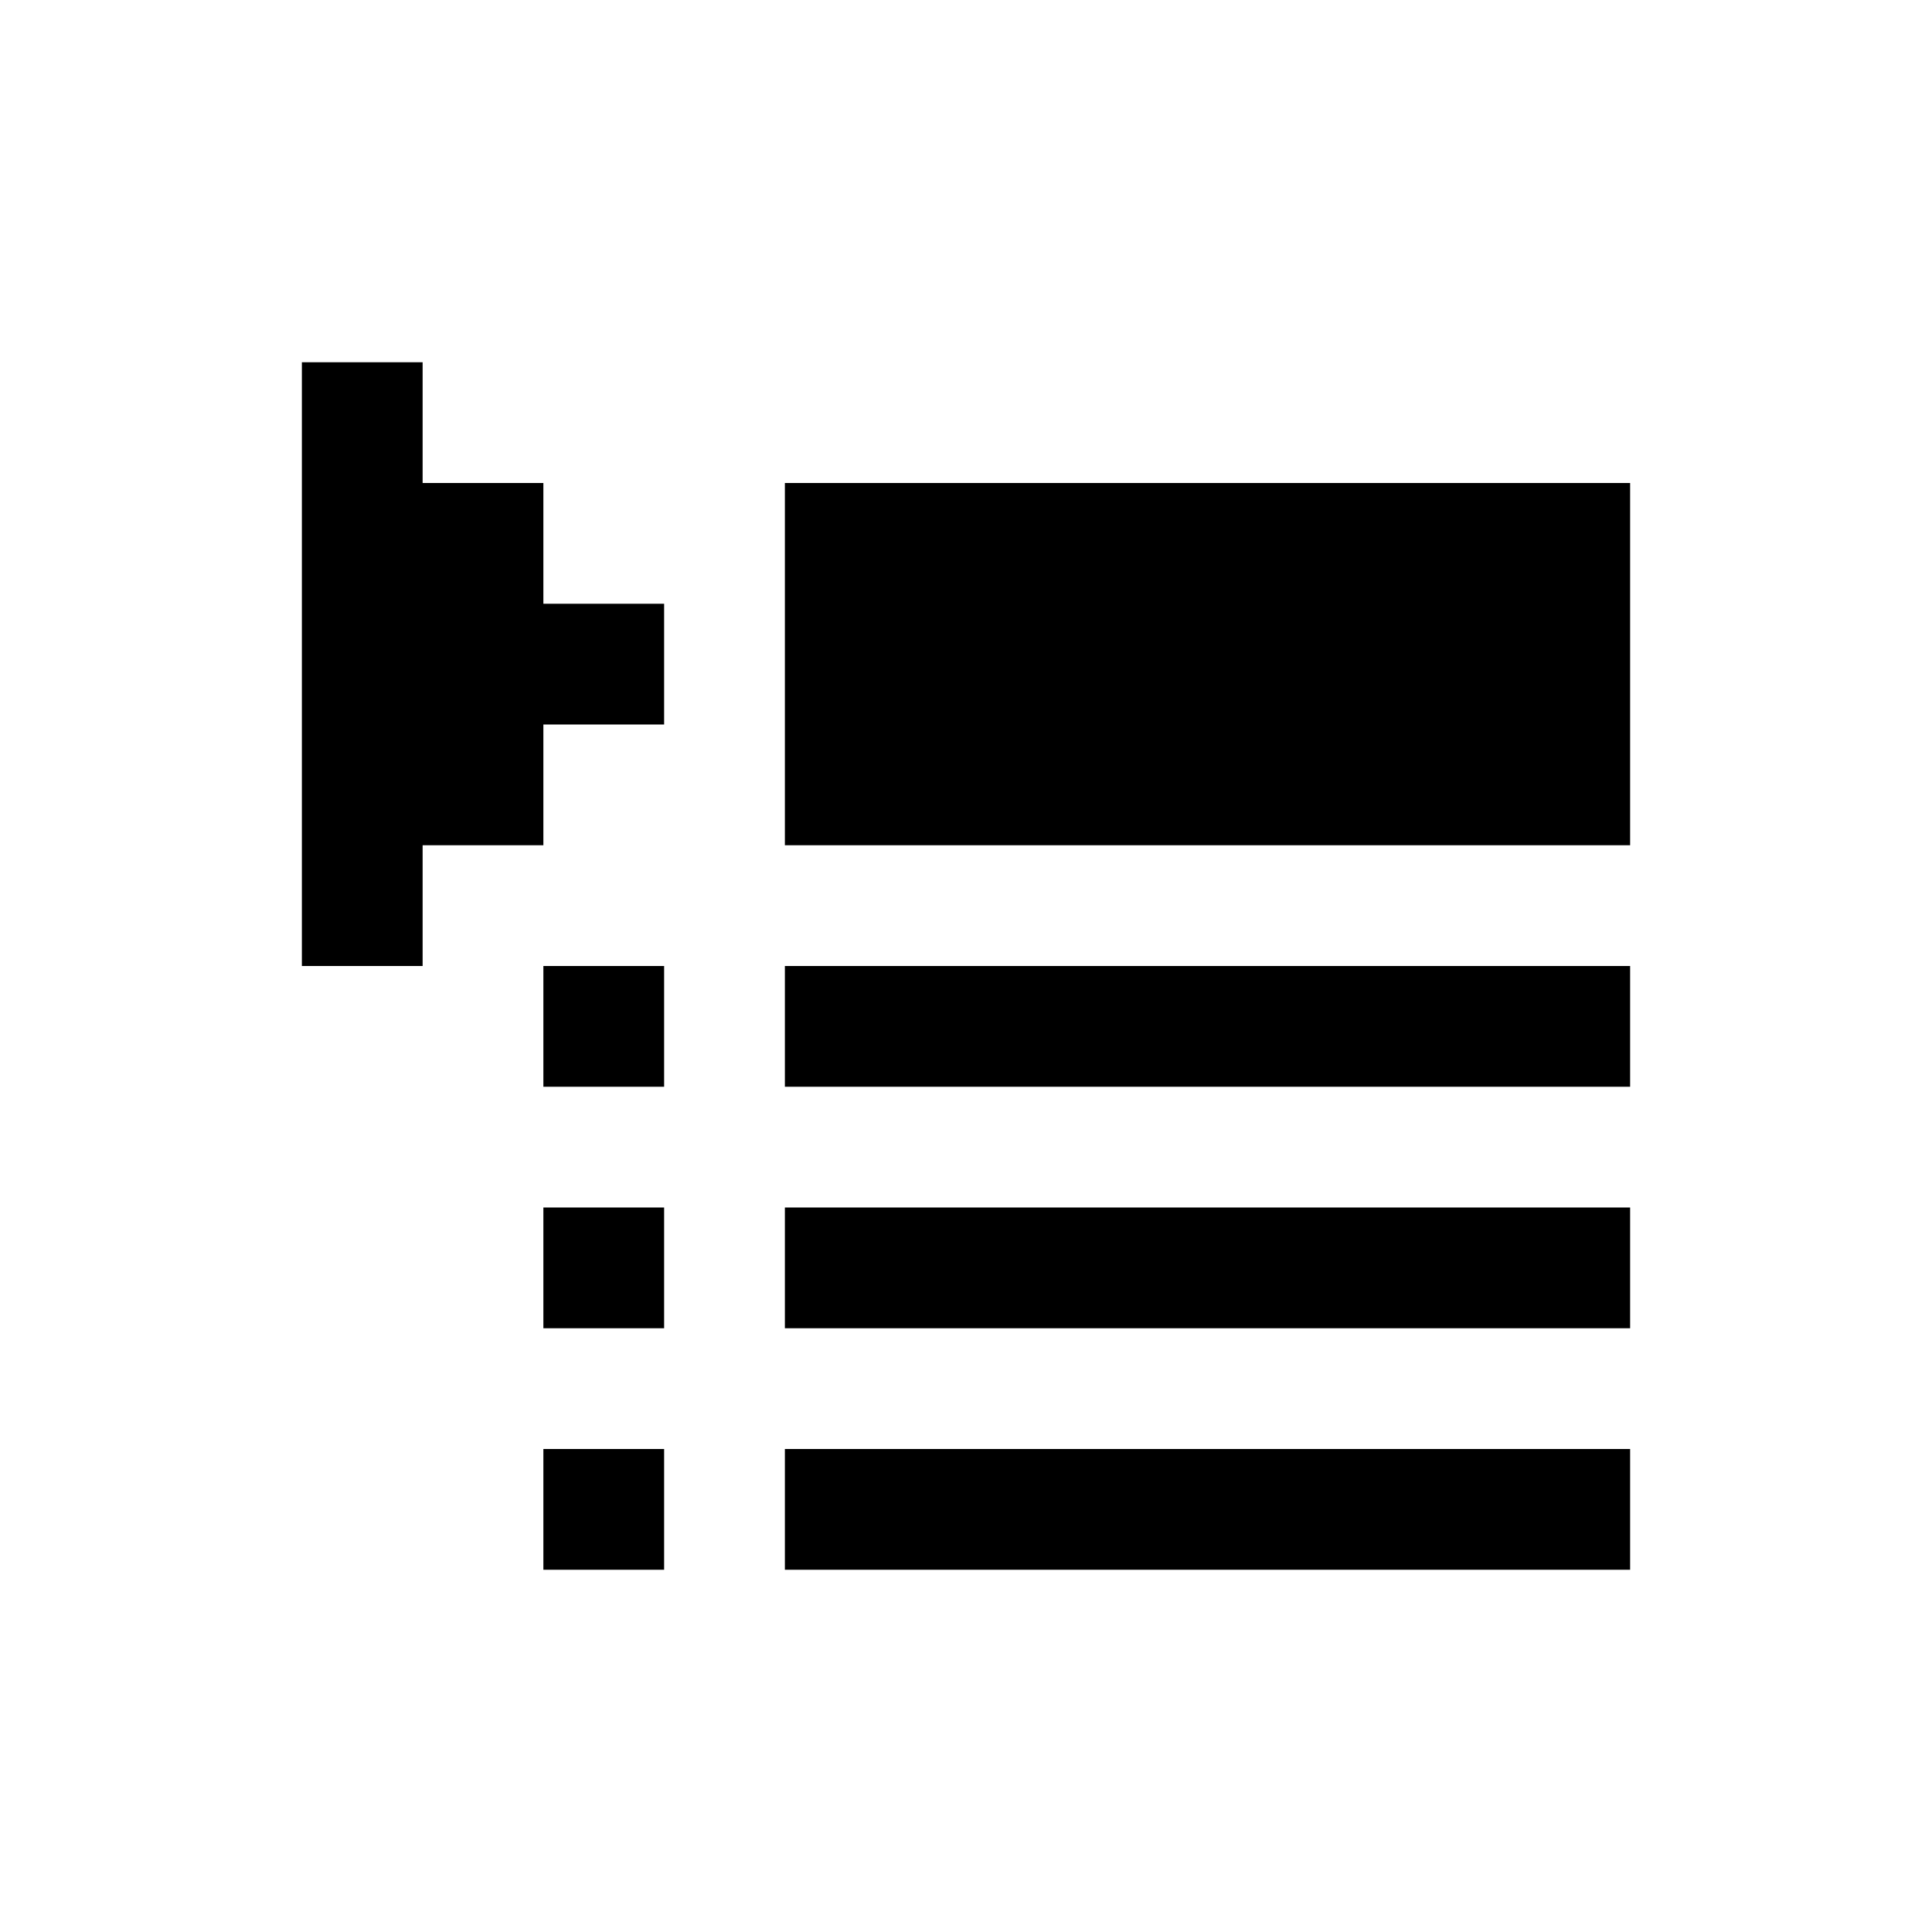
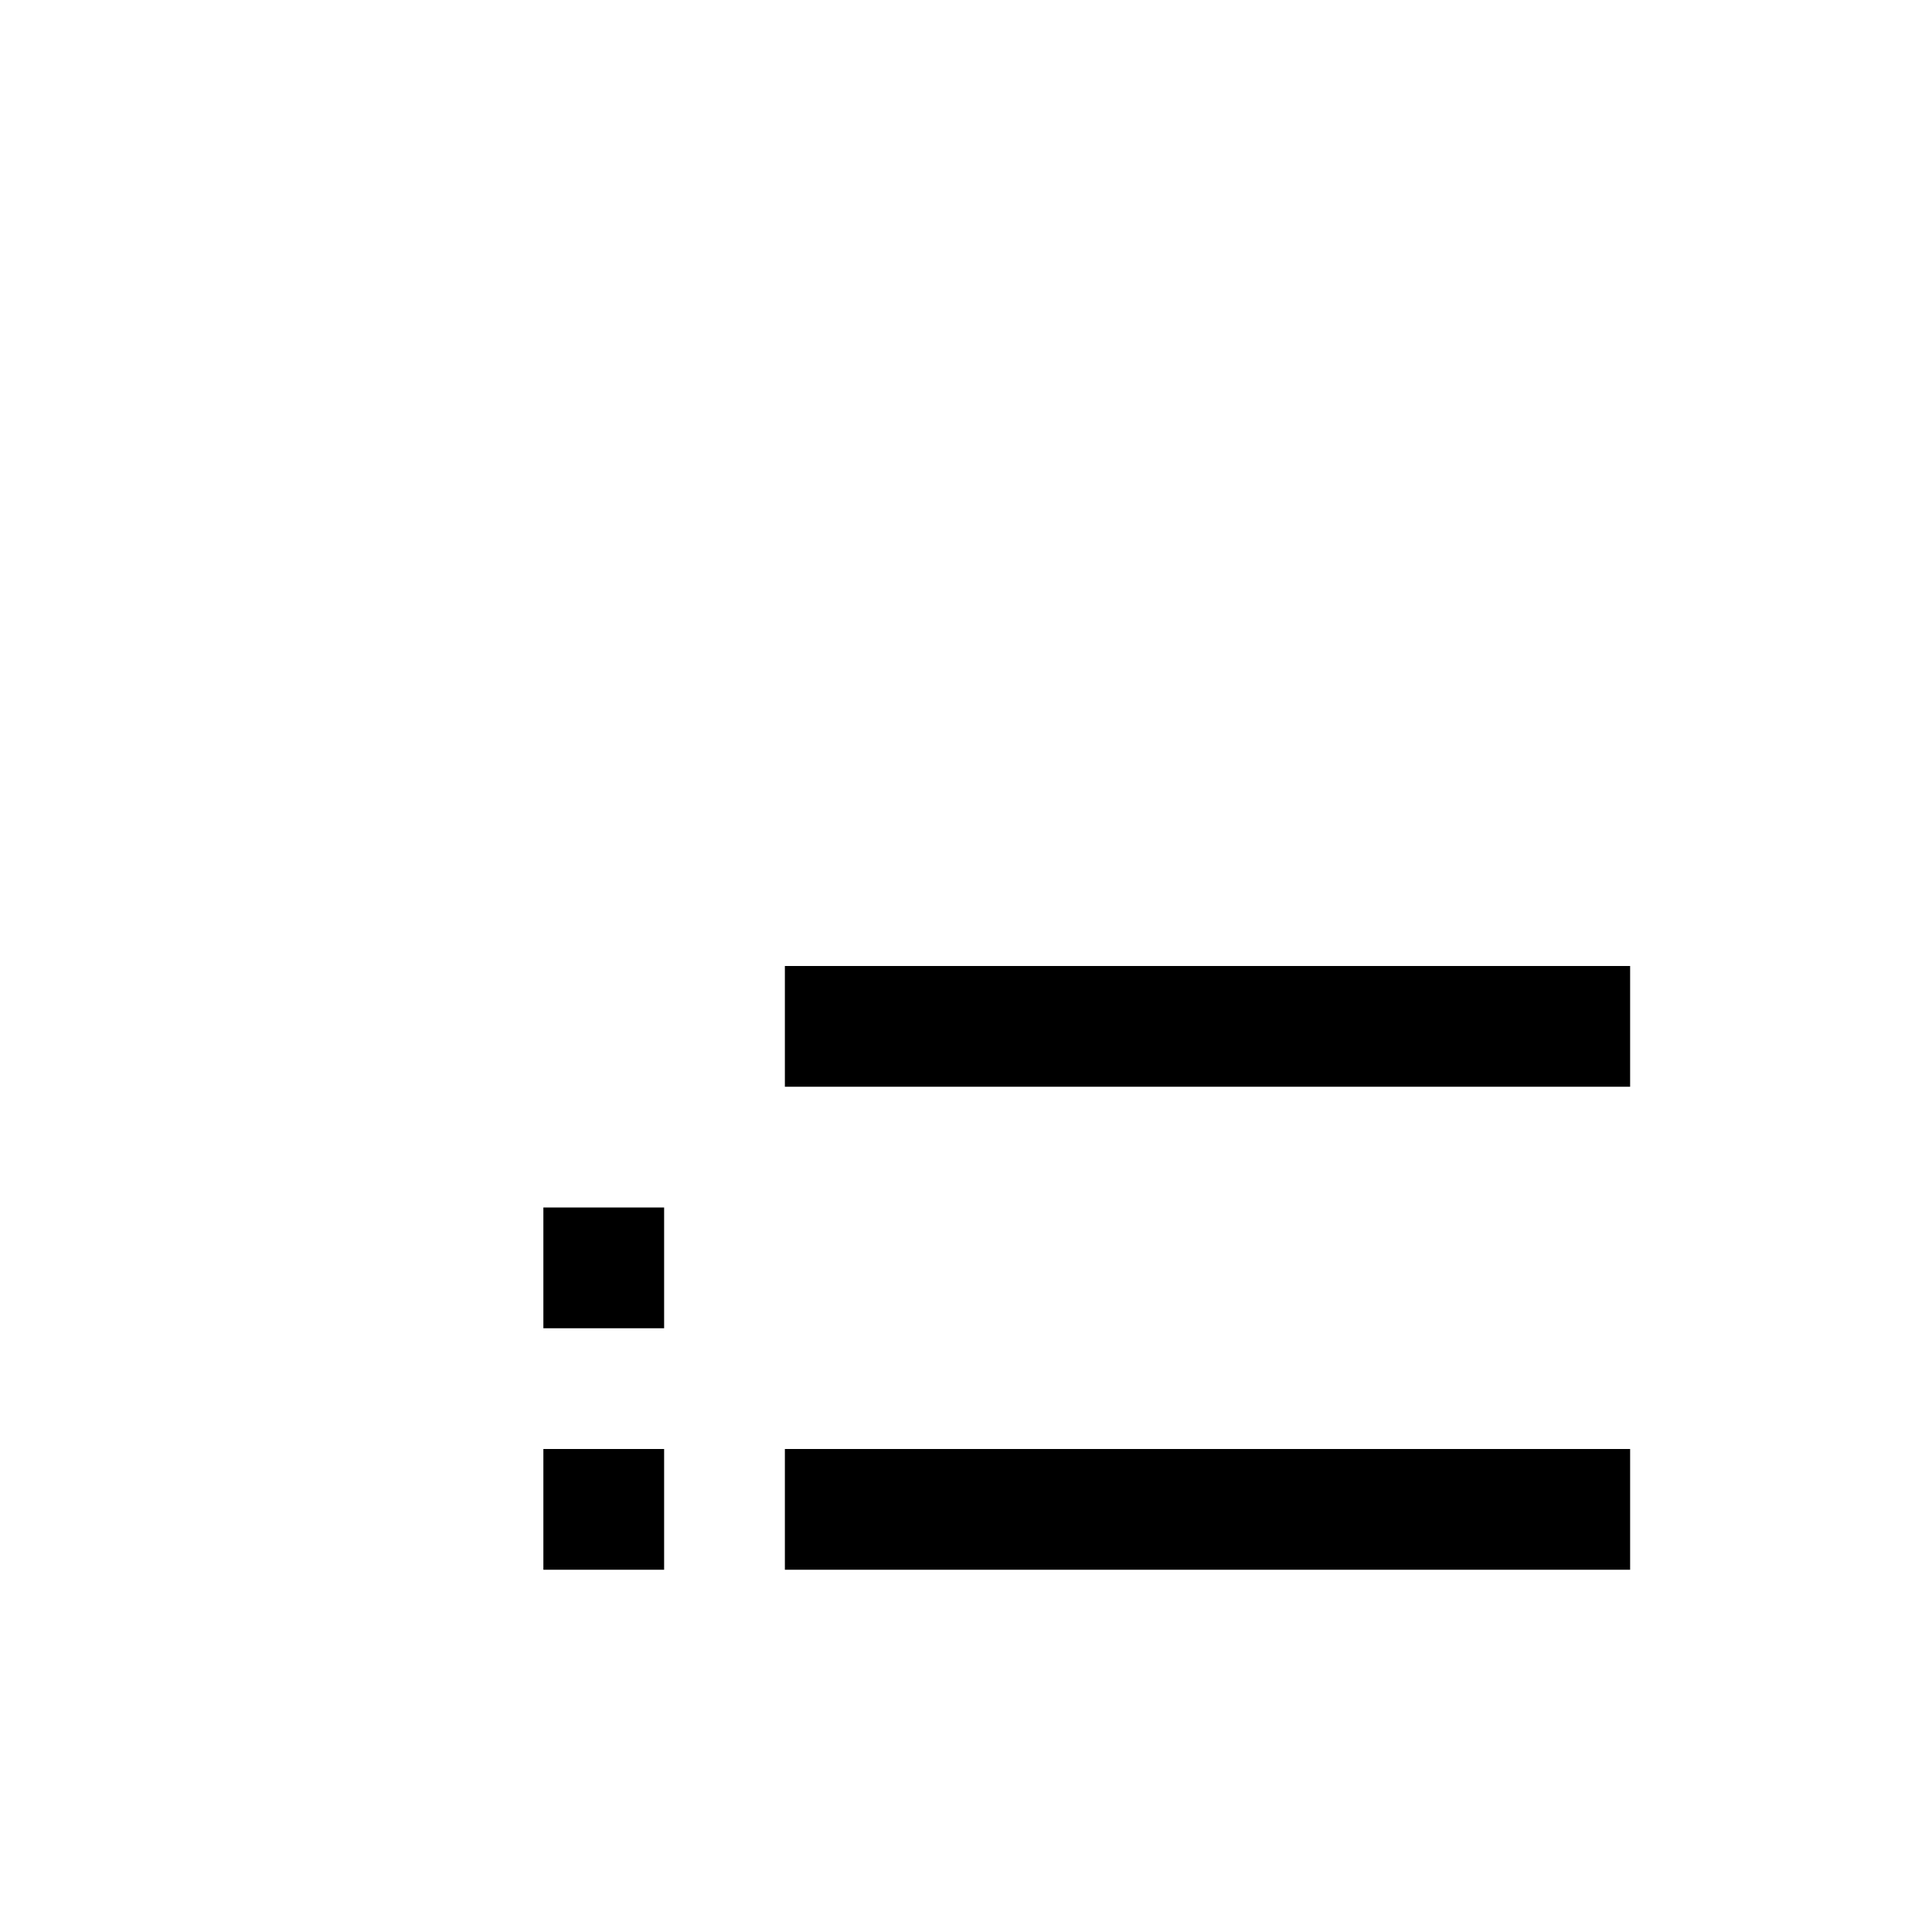
<svg xmlns="http://www.w3.org/2000/svg" fill="none" height="32" viewBox="0 0 32 32" width="32">
  <g fill="currentColor">
-     <path d="m9 16h2v2h-2z" />
    <path d="m11 20h-2v2h2z" />
    <path d="m11 24h-2v2h2z" />
    <path d="m13 16h14v2h-14z" />
-     <path d="m27 20h-14v2h14z" />
    <path d="m27 24h-14v2h14z" />
-     <path d="m13 8h14v6h-14z" />
-     <path d="m5 6v10h2v-2h2v-2h2v-2h-2v-2h-2v-2z" />
  </g>
</svg>